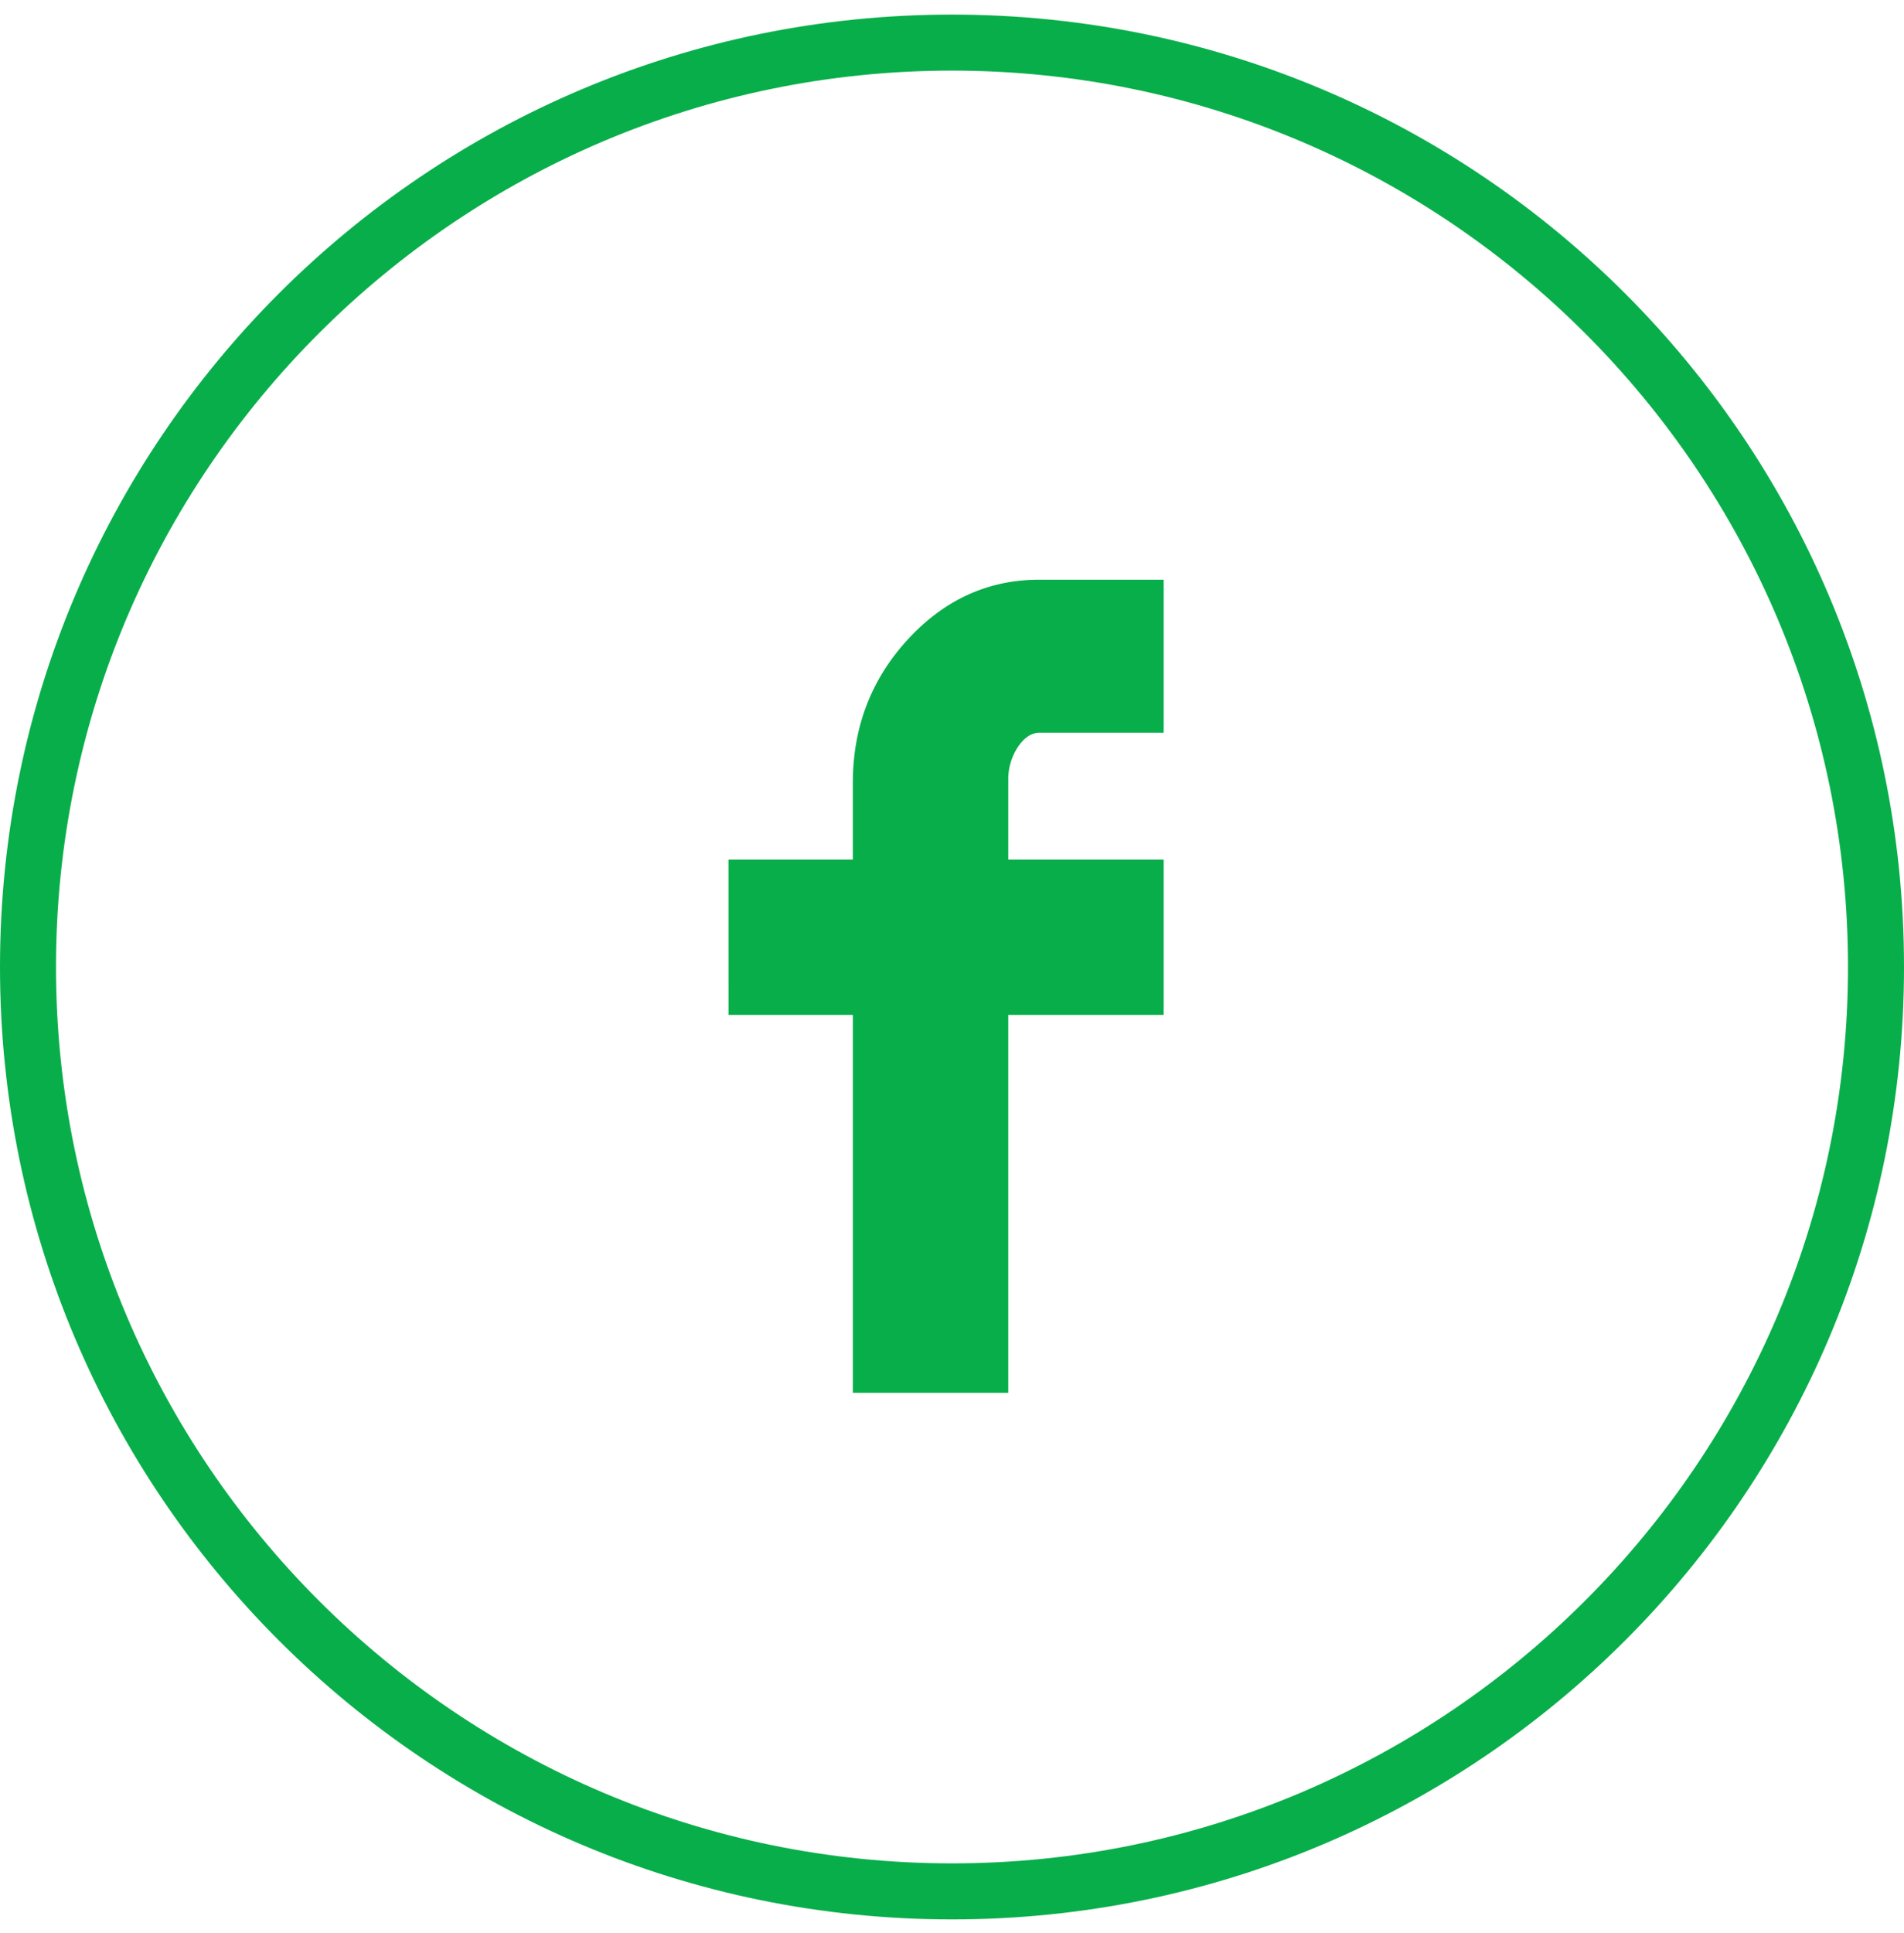
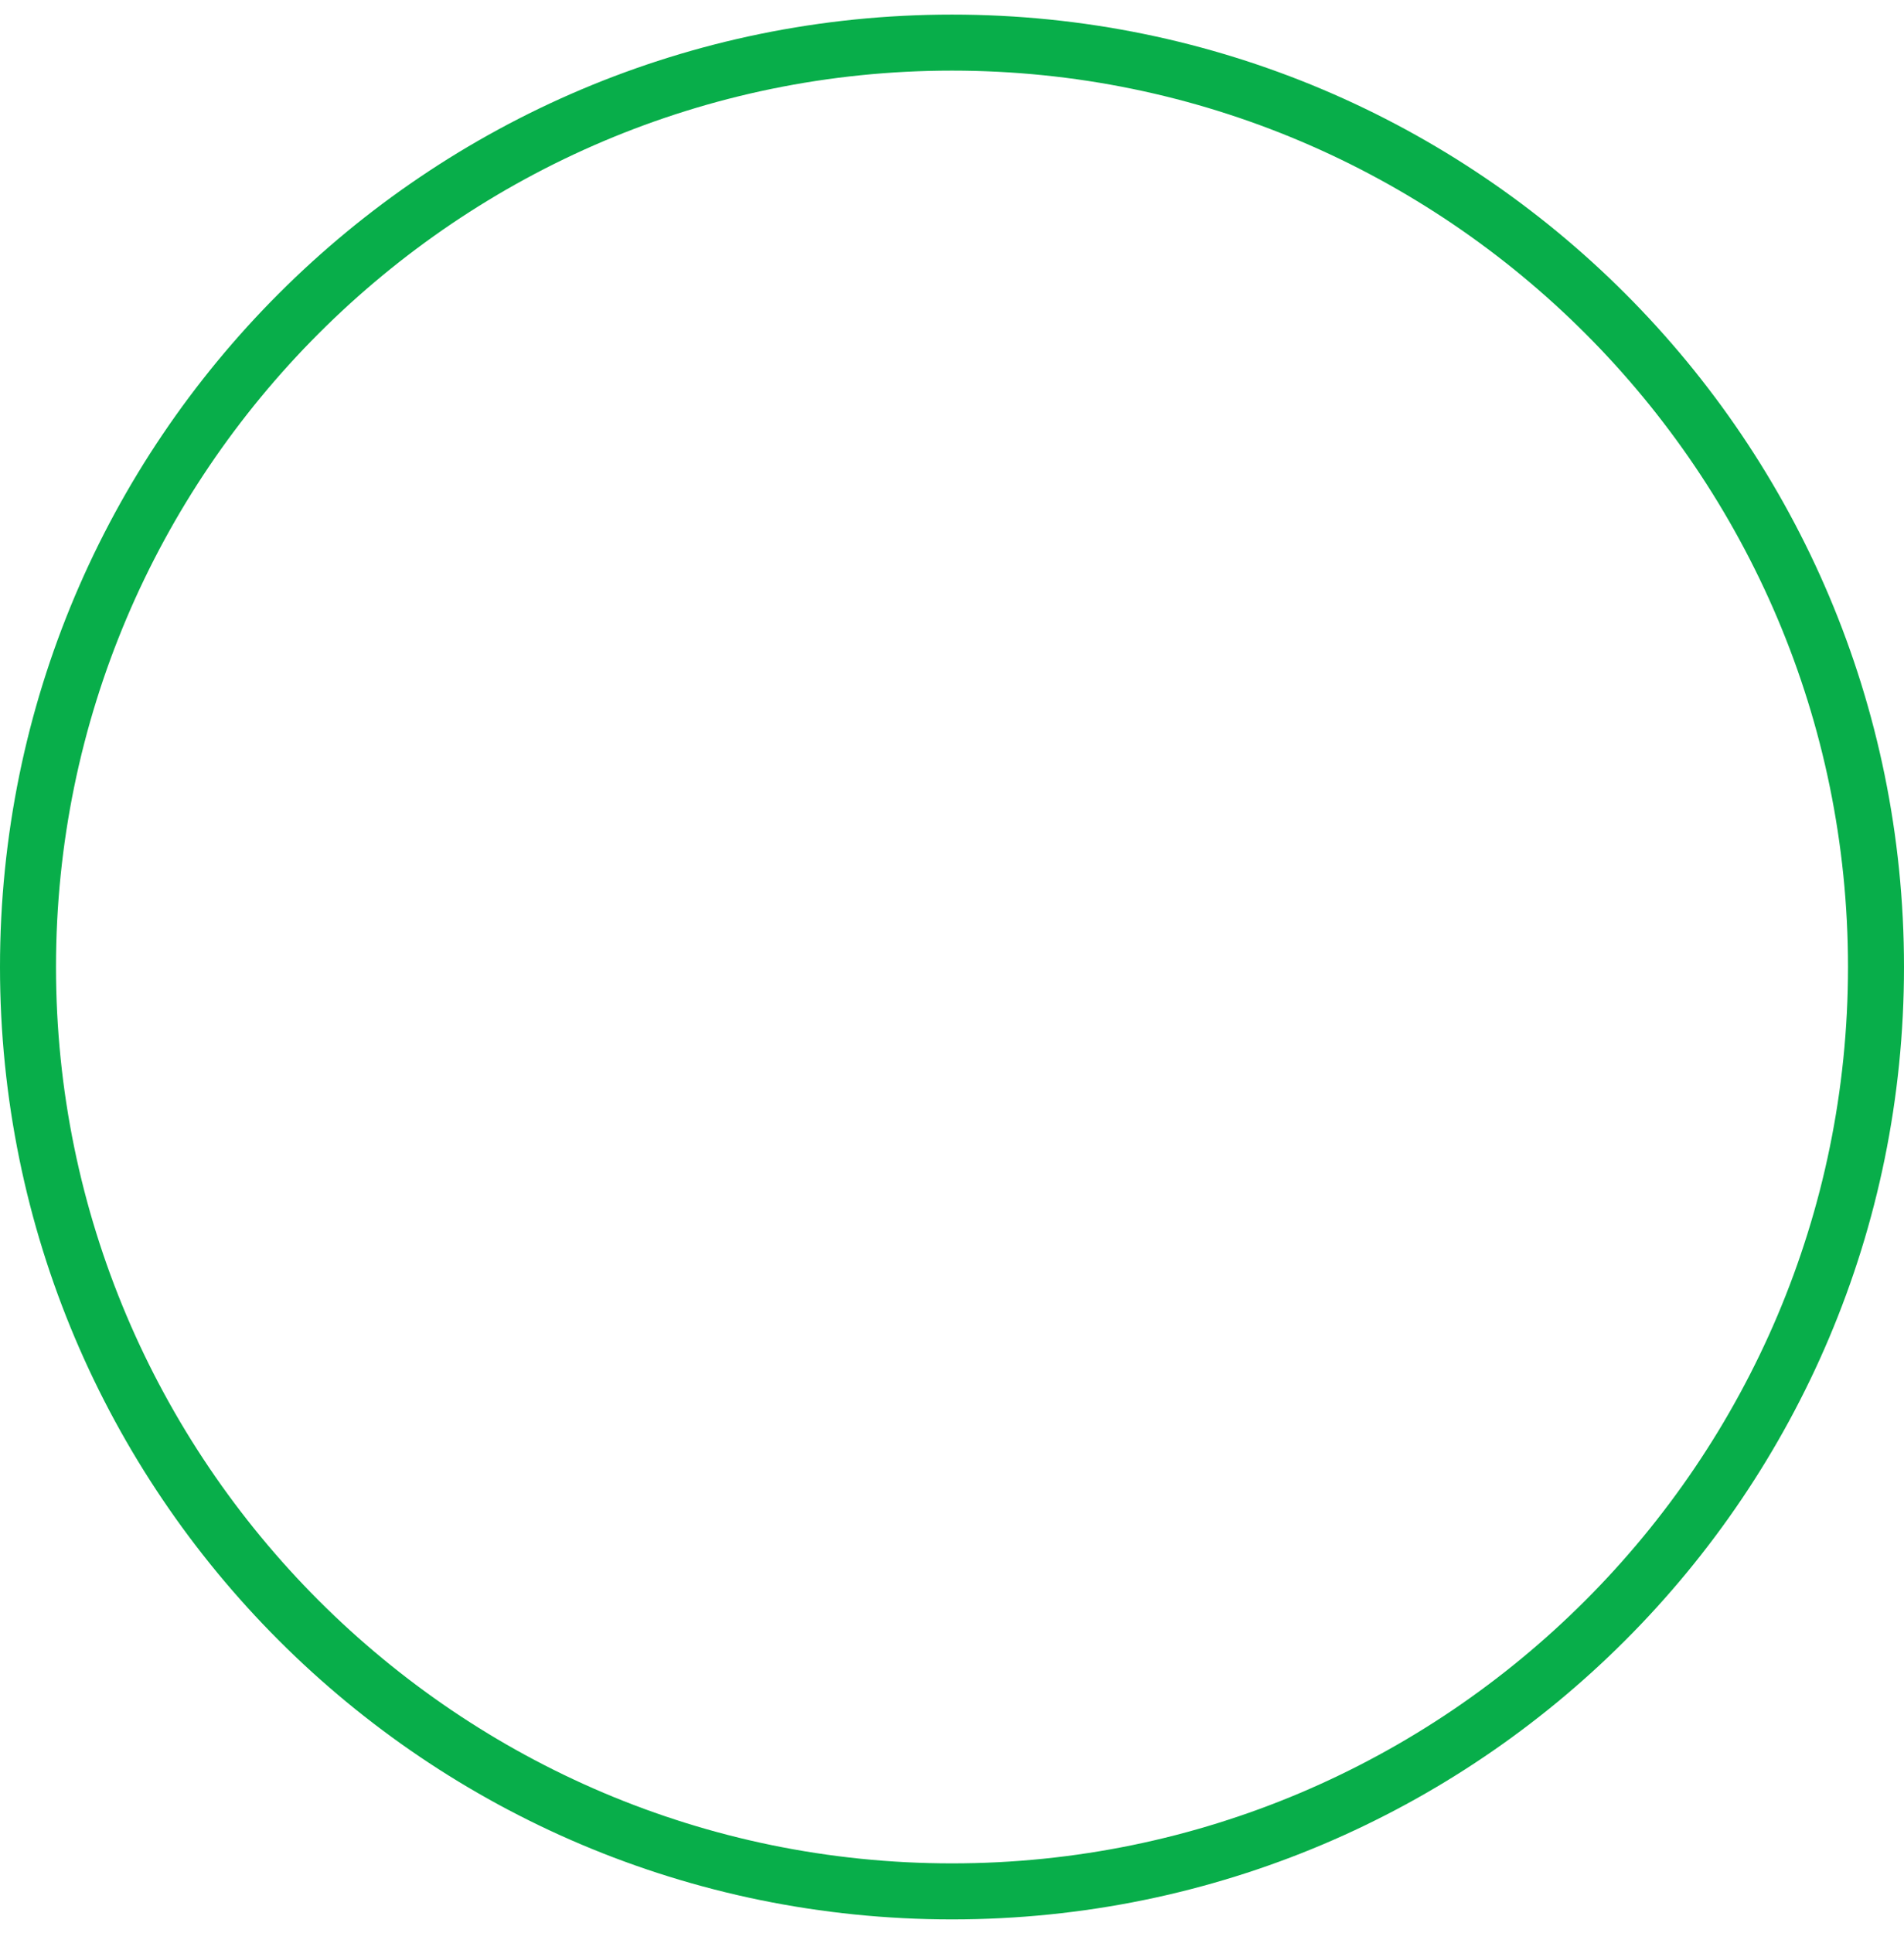
<svg xmlns="http://www.w3.org/2000/svg" xmlns:xlink="http://www.w3.org/1999/xlink" width="68" height="69" viewBox="0 0 68 69">
  <defs>
    <path id="h3fsa" d="M417 6134.521c17.645 0 32 14.355 32 32s-14.355 32-32 32-32-14.355-32-32 14.355-32 32-32zm0-2c-18.778 0-34 15.222-34 34s15.222 34 34 34 34-15.222 34-34-15.222-34-34-34z" />
-     <path id="h3fsb" d="M409.018 6162.685h4.44v-2.731c0-1.993.655-3.702 1.963-5.125 1.31-1.423 2.876-2.134 4.697-2.134h4.441v5.465h-4.44c-.285 0-.54.172-.77.513a2.11 2.11 0 0 0-.34 1.194v2.818h5.55v5.55h-5.55v13.49h-5.55v-13.49h-4.44z" />
  </defs>
  <g>
    <g transform="translate(-383 -6132)">
      <use fill="#08ae4a" xlink:href="#h3fsa" />
    </g>
    <g transform="translate(-383 -6132)">
      <use fill="#08ae4a" xlink:href="#h3fsb" />
    </g>
  </g>
</svg>